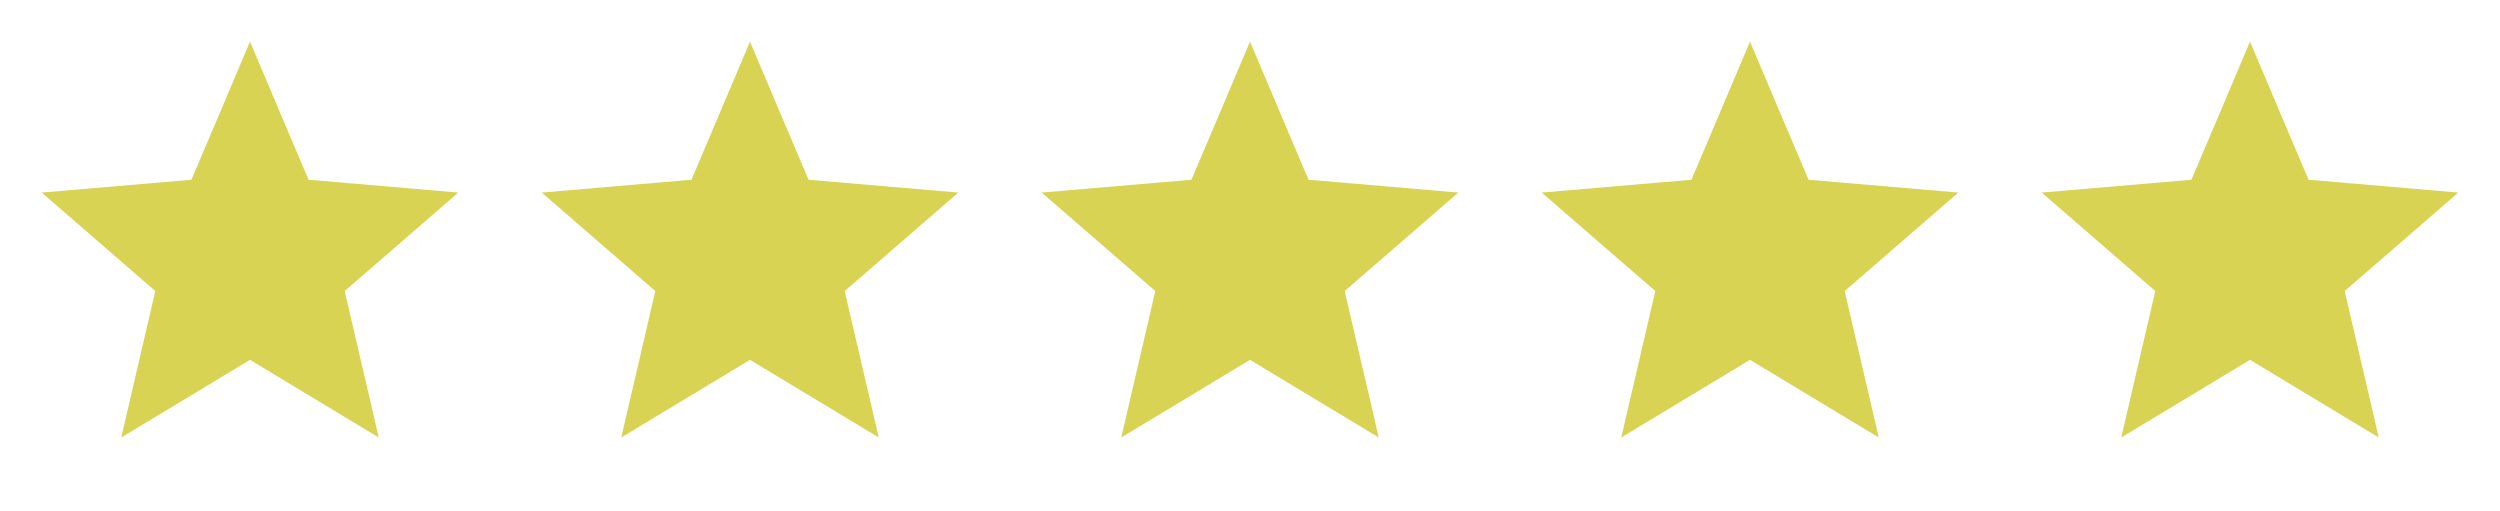
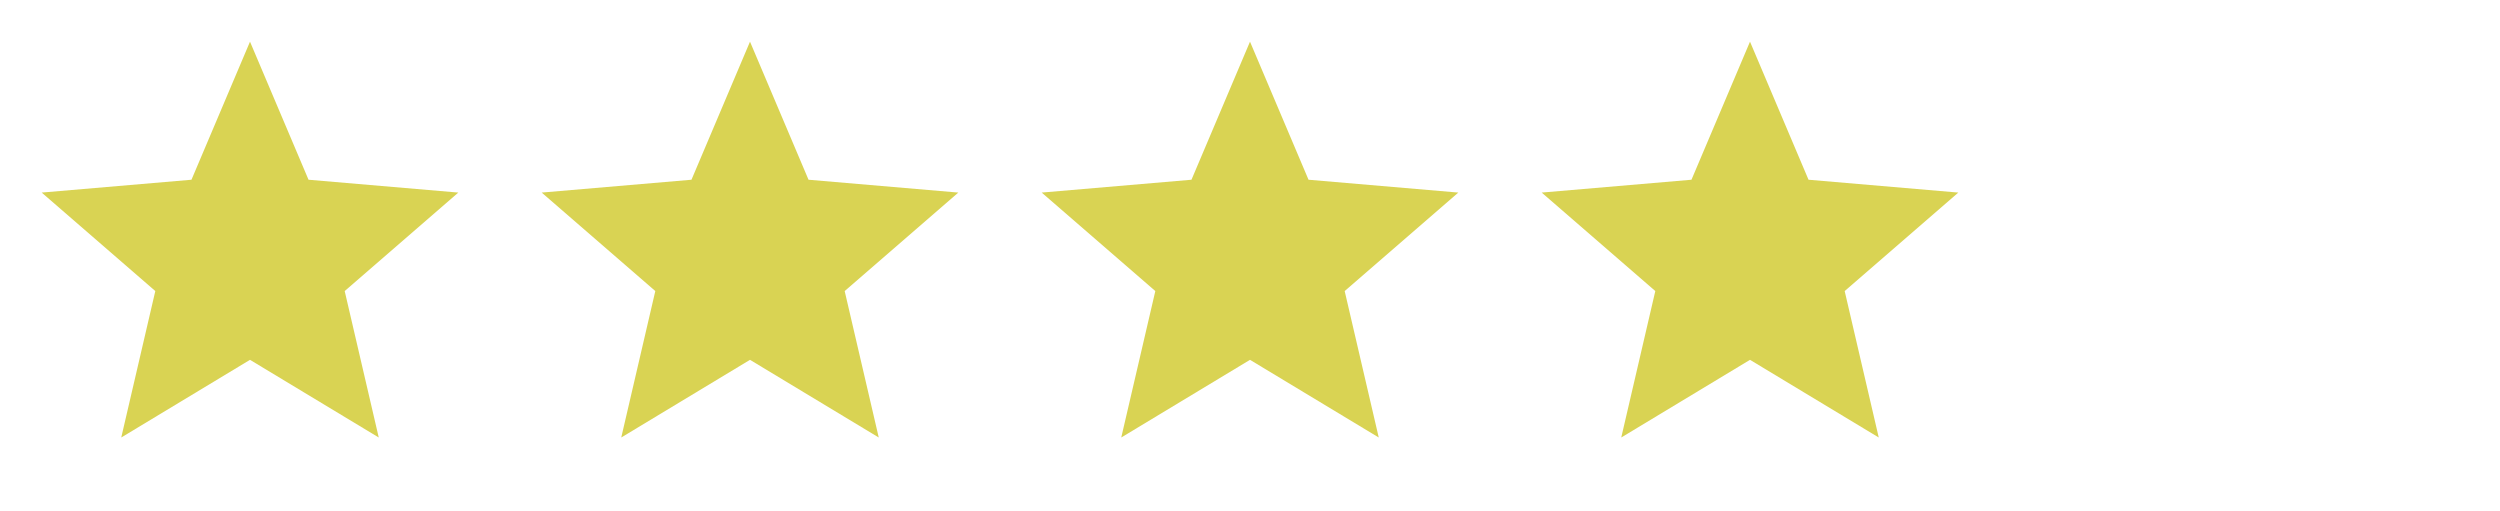
<svg xmlns="http://www.w3.org/2000/svg" width="132" height="27" viewBox="0 0 132 27" fill="none">
-   <path d="M125.598 23.1L123.799 15.368L129.8 10.168L121.89 9.49L118.8 2.2L115.71 9.49L107.8 10.168L113.8 15.368L112.002 23.1L118.8 18.999L125.598 23.1Z" fill="#D9D353" />
  <path d="M99.198 23.1L97.399 15.368L103.4 10.168L95.49 9.49L92.4 2.2L89.31 9.49L81.4 10.168L87.4 15.368L85.602 23.1L92.4 18.999L99.198 23.1Z" fill="#D9D353" />
  <path d="M72.798 23.1L70.999 15.368L77 10.168L69.09 9.49L66 2.2L62.91 9.49L55 10.168L61.001 15.368L59.202 23.1L66 18.999L72.798 23.1Z" fill="#D9D353" />
  <path d="M46.398 23.1L44.599 15.368L50.6 10.168L42.69 9.49L39.6 2.2L36.51 9.49L28.6 10.168L34.6 15.368L32.802 23.1L39.6 18.999L46.398 23.1Z" fill="#D9D353" />
  <path d="M19.998 23.1L18.2 15.368L24.2 10.168L16.29 9.49L13.2 2.2L10.11 9.49L2.2 10.168L8.2 15.368L6.402 23.1L13.2 18.999L19.998 23.1Z" fill="#D9D353" />
</svg>